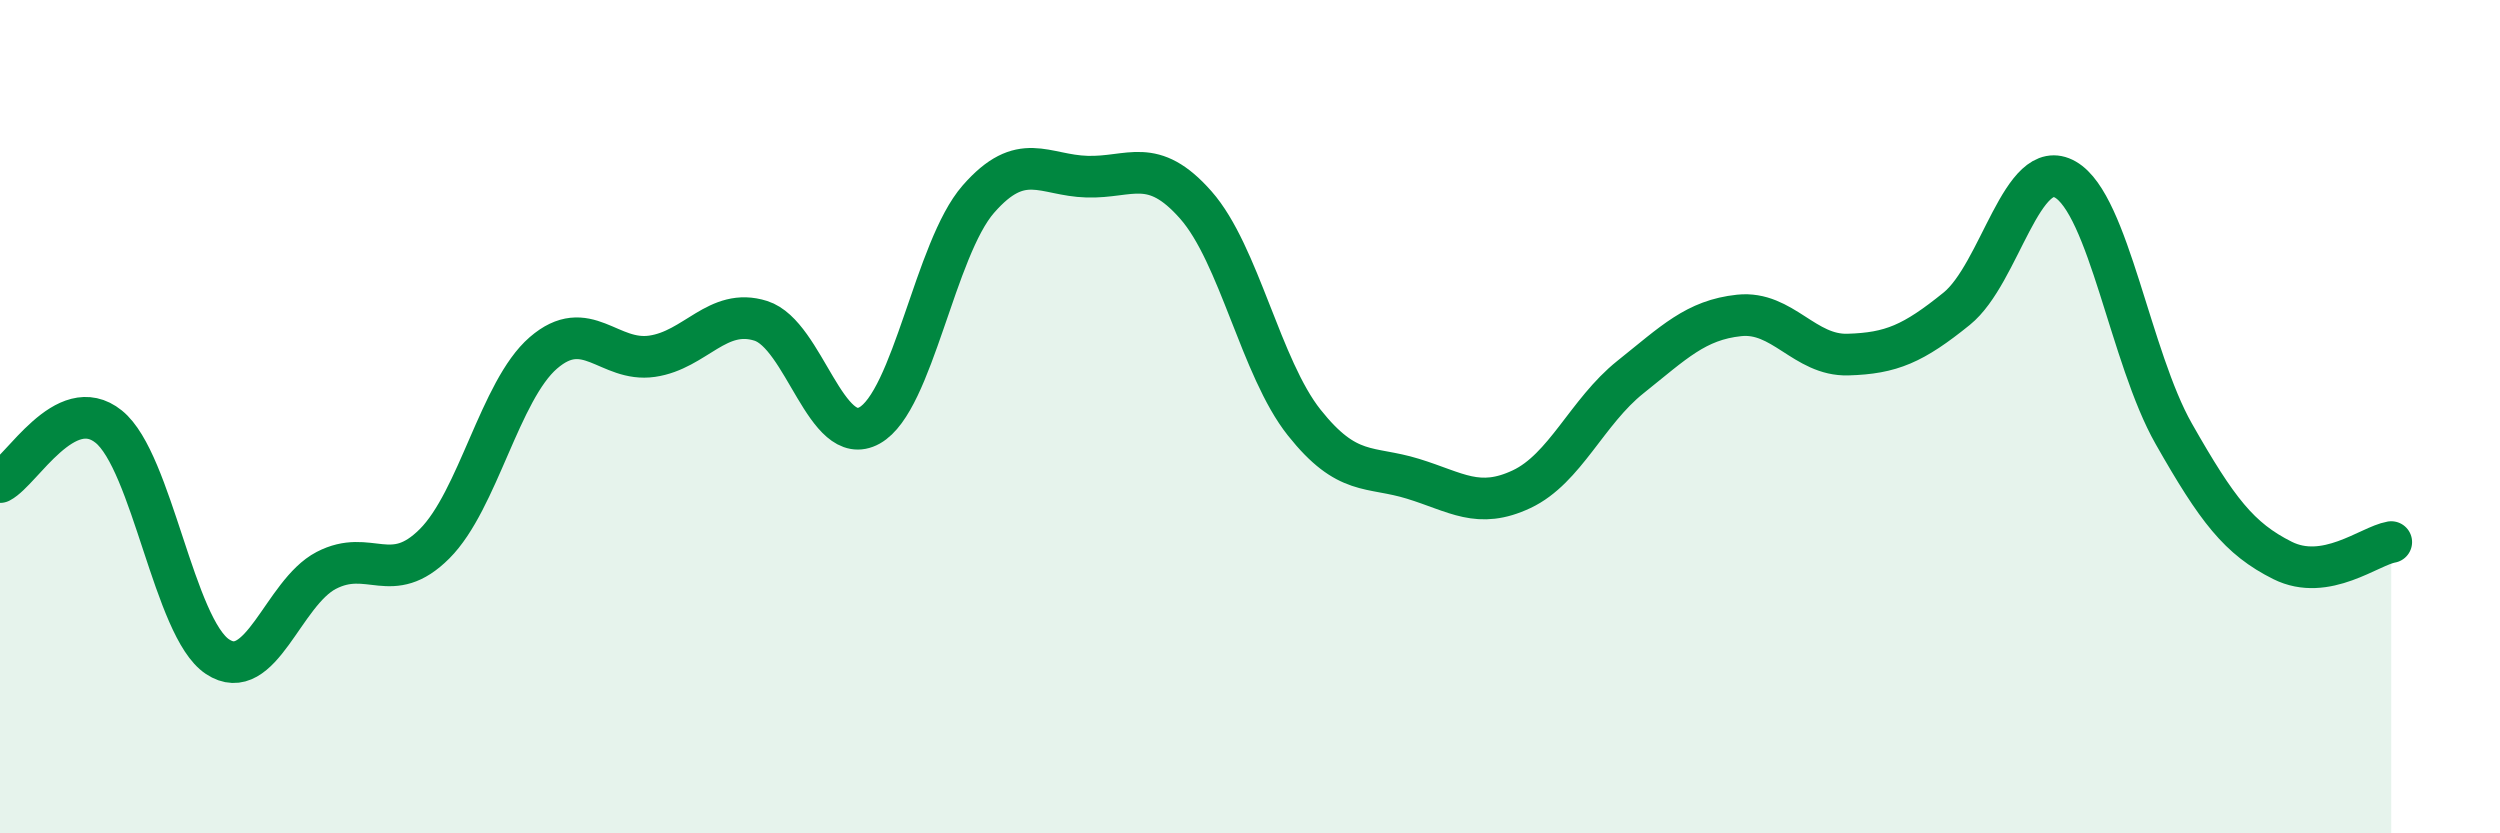
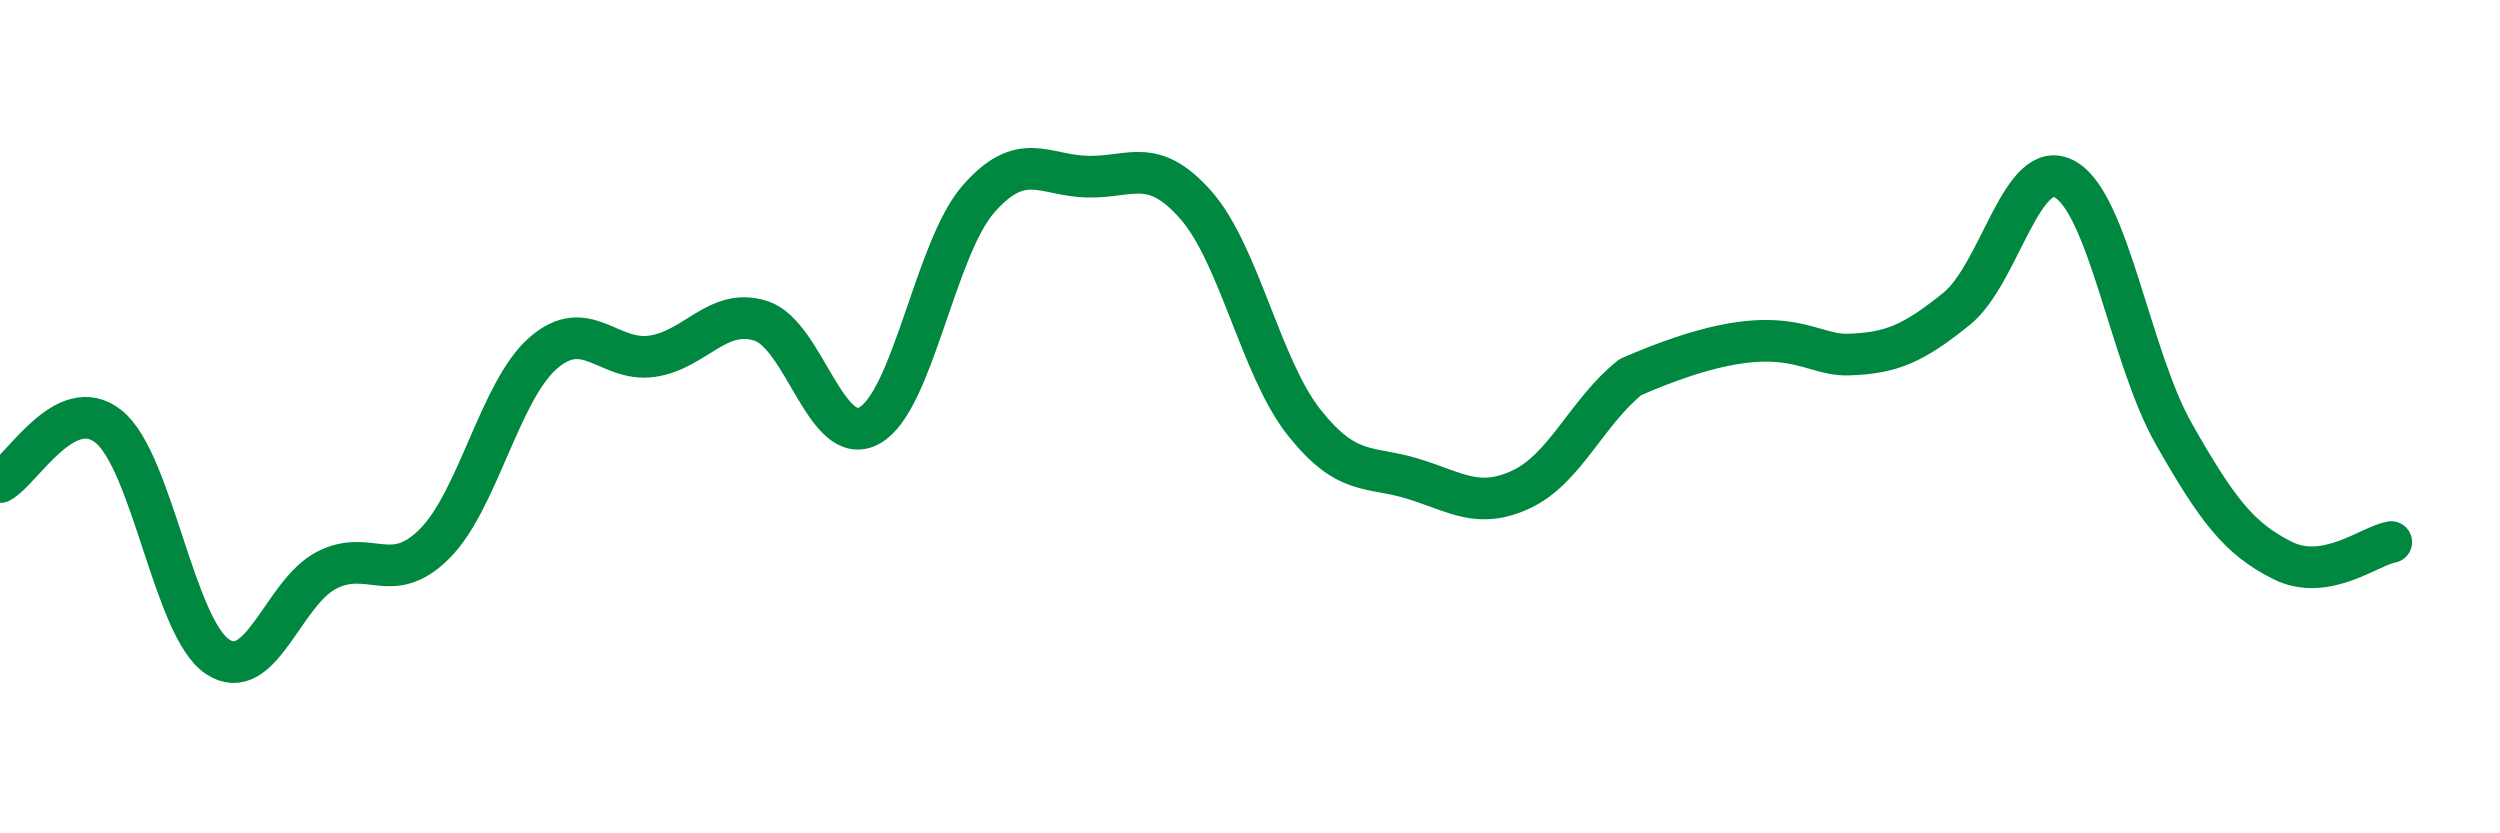
<svg xmlns="http://www.w3.org/2000/svg" width="60" height="20" viewBox="0 0 60 20">
-   <path d="M 0,11.57 C 0.52,11.3 1.57,9.4 2.61,10.24 C 3.65,11.08 4.18,15.07 5.22,15.76 C 6.26,16.45 6.79,14.23 7.83,13.69 C 8.87,13.15 9.39,14.09 10.43,13.05 C 11.47,12.01 12,9.37 13.04,8.47 C 14.08,7.57 14.61,8.7 15.65,8.55 C 16.69,8.4 17.22,7.37 18.26,7.7 C 19.3,8.03 19.83,10.79 20.87,10.21 C 21.91,9.63 22.44,5.97 23.48,4.78 C 24.52,3.59 25.05,4.21 26.09,4.24 C 27.13,4.27 27.66,3.74 28.7,4.92 C 29.74,6.1 30.26,8.83 31.3,10.14 C 32.34,11.45 32.87,11.17 33.91,11.49 C 34.95,11.81 35.48,12.23 36.52,11.74 C 37.56,11.25 38.09,9.88 39.13,9.05 C 40.17,8.22 40.7,7.68 41.74,7.57 C 42.78,7.46 43.31,8.54 44.35,8.51 C 45.39,8.48 45.92,8.25 46.96,7.41 C 48,6.57 48.53,3.71 49.57,4.31 C 50.61,4.91 51.13,8.58 52.17,10.41 C 53.21,12.24 53.74,12.93 54.78,13.45 C 55.82,13.97 56.87,13.1 57.39,13.01L57.39 20L0 20Z" fill="#008740" opacity="0.1" stroke-linecap="round" stroke-linejoin="round" />
-   <path d="M 0,11.57 C 0.52,11.3 1.57,9.4 2.61,10.24 C 3.65,11.08 4.18,15.07 5.22,15.76 C 6.26,16.45 6.79,14.23 7.83,13.69 C 8.87,13.15 9.39,14.09 10.43,13.05 C 11.47,12.01 12,9.37 13.04,8.47 C 14.08,7.57 14.61,8.7 15.65,8.55 C 16.69,8.4 17.22,7.37 18.26,7.7 C 19.3,8.03 19.83,10.79 20.87,10.21 C 21.91,9.63 22.44,5.97 23.48,4.78 C 24.52,3.59 25.05,4.21 26.09,4.24 C 27.13,4.27 27.66,3.74 28.7,4.92 C 29.74,6.1 30.26,8.83 31.3,10.14 C 32.34,11.45 32.87,11.17 33.91,11.49 C 34.95,11.81 35.48,12.23 36.52,11.74 C 37.56,11.25 38.09,9.88 39.13,9.05 C 40.17,8.22 40.7,7.68 41.74,7.57 C 42.78,7.46 43.31,8.54 44.35,8.51 C 45.39,8.48 45.92,8.25 46.96,7.41 C 48,6.57 48.53,3.71 49.57,4.31 C 50.61,4.91 51.13,8.58 52.17,10.41 C 53.21,12.24 53.74,12.93 54.78,13.45 C 55.82,13.97 56.87,13.1 57.39,13.01" stroke="#008740" stroke-width="1" fill="none" stroke-linecap="round" stroke-linejoin="round" />
+   <path d="M 0,11.57 C 0.52,11.3 1.57,9.4 2.61,10.24 C 3.65,11.08 4.18,15.07 5.22,15.76 C 6.26,16.45 6.79,14.23 7.83,13.69 C 8.87,13.15 9.39,14.09 10.43,13.05 C 11.47,12.01 12,9.37 13.04,8.47 C 14.08,7.57 14.61,8.7 15.65,8.55 C 16.69,8.4 17.22,7.37 18.26,7.7 C 19.3,8.03 19.83,10.79 20.87,10.21 C 21.91,9.63 22.44,5.97 23.48,4.78 C 24.52,3.59 25.05,4.21 26.09,4.24 C 27.13,4.27 27.66,3.74 28.7,4.92 C 29.74,6.1 30.26,8.83 31.3,10.14 C 32.34,11.45 32.87,11.17 33.91,11.49 C 34.95,11.81 35.48,12.23 36.52,11.74 C 37.56,11.25 38.09,9.88 39.13,9.05 C 42.78,7.46 43.31,8.54 44.35,8.51 C 45.39,8.48 45.92,8.25 46.96,7.41 C 48,6.57 48.53,3.71 49.57,4.31 C 50.61,4.91 51.13,8.58 52.17,10.41 C 53.21,12.24 53.74,12.93 54.78,13.45 C 55.82,13.97 56.87,13.1 57.39,13.01" stroke="#008740" stroke-width="1" fill="none" stroke-linecap="round" stroke-linejoin="round" />
</svg>